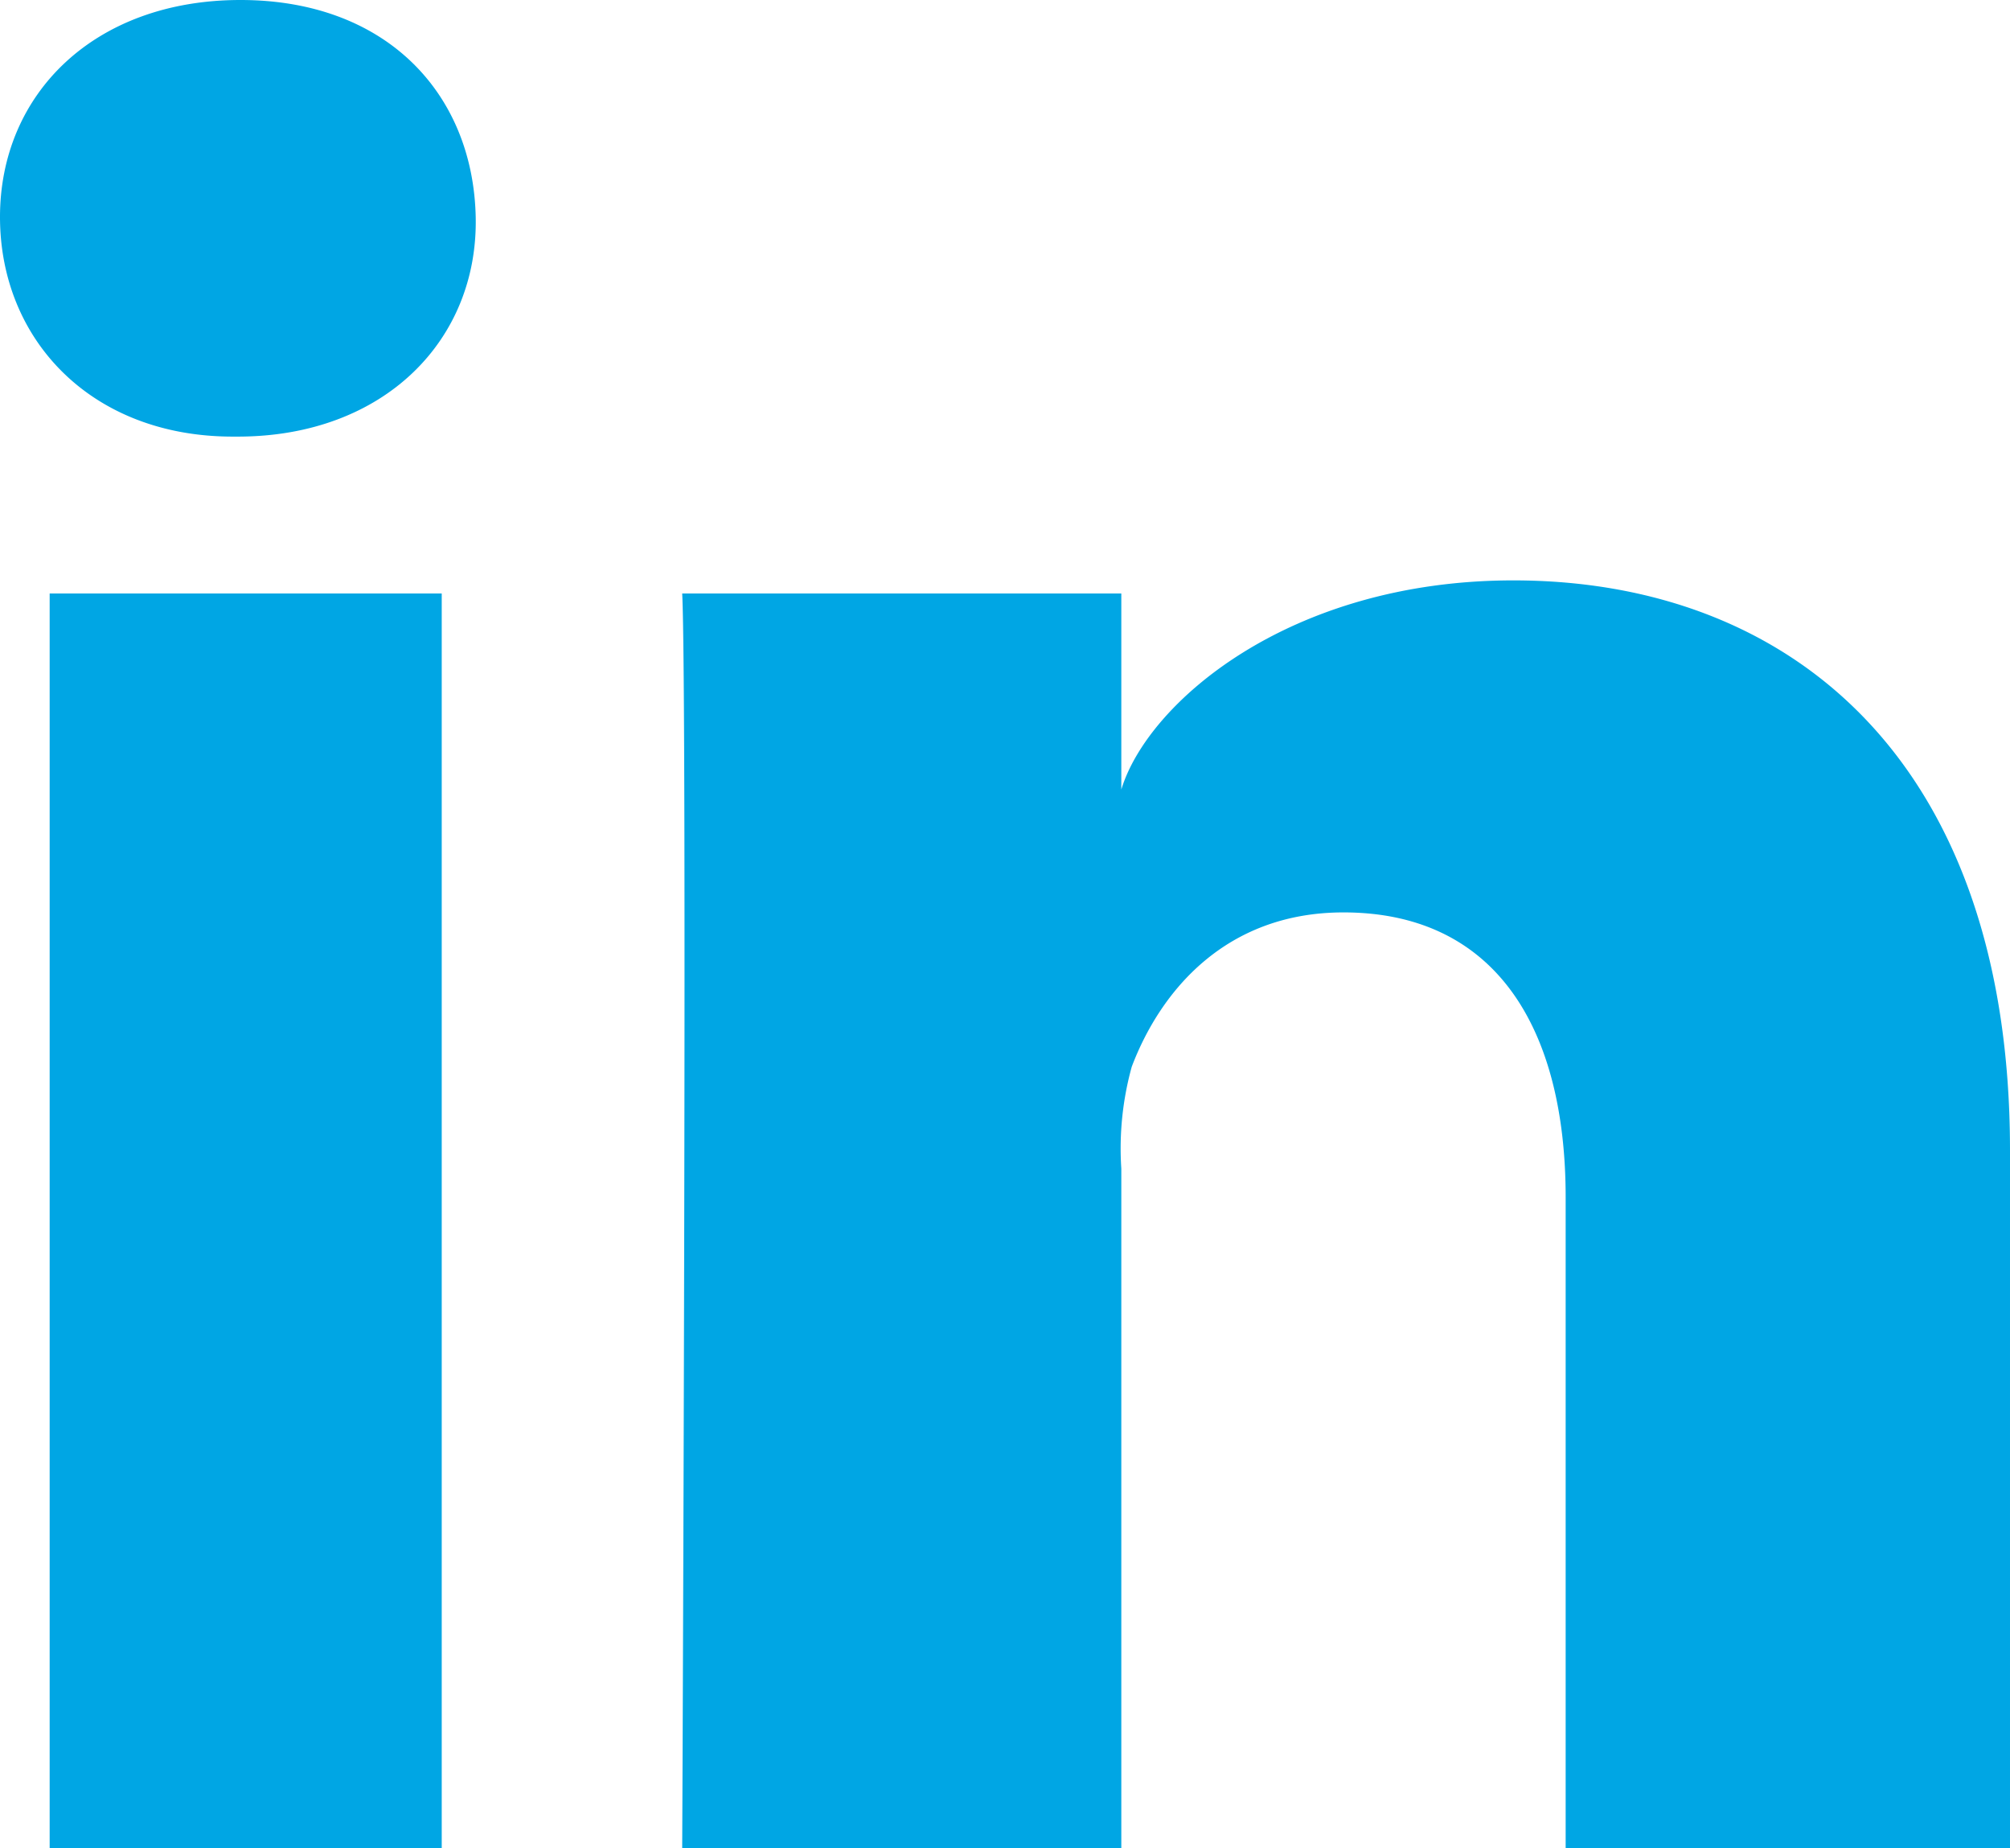
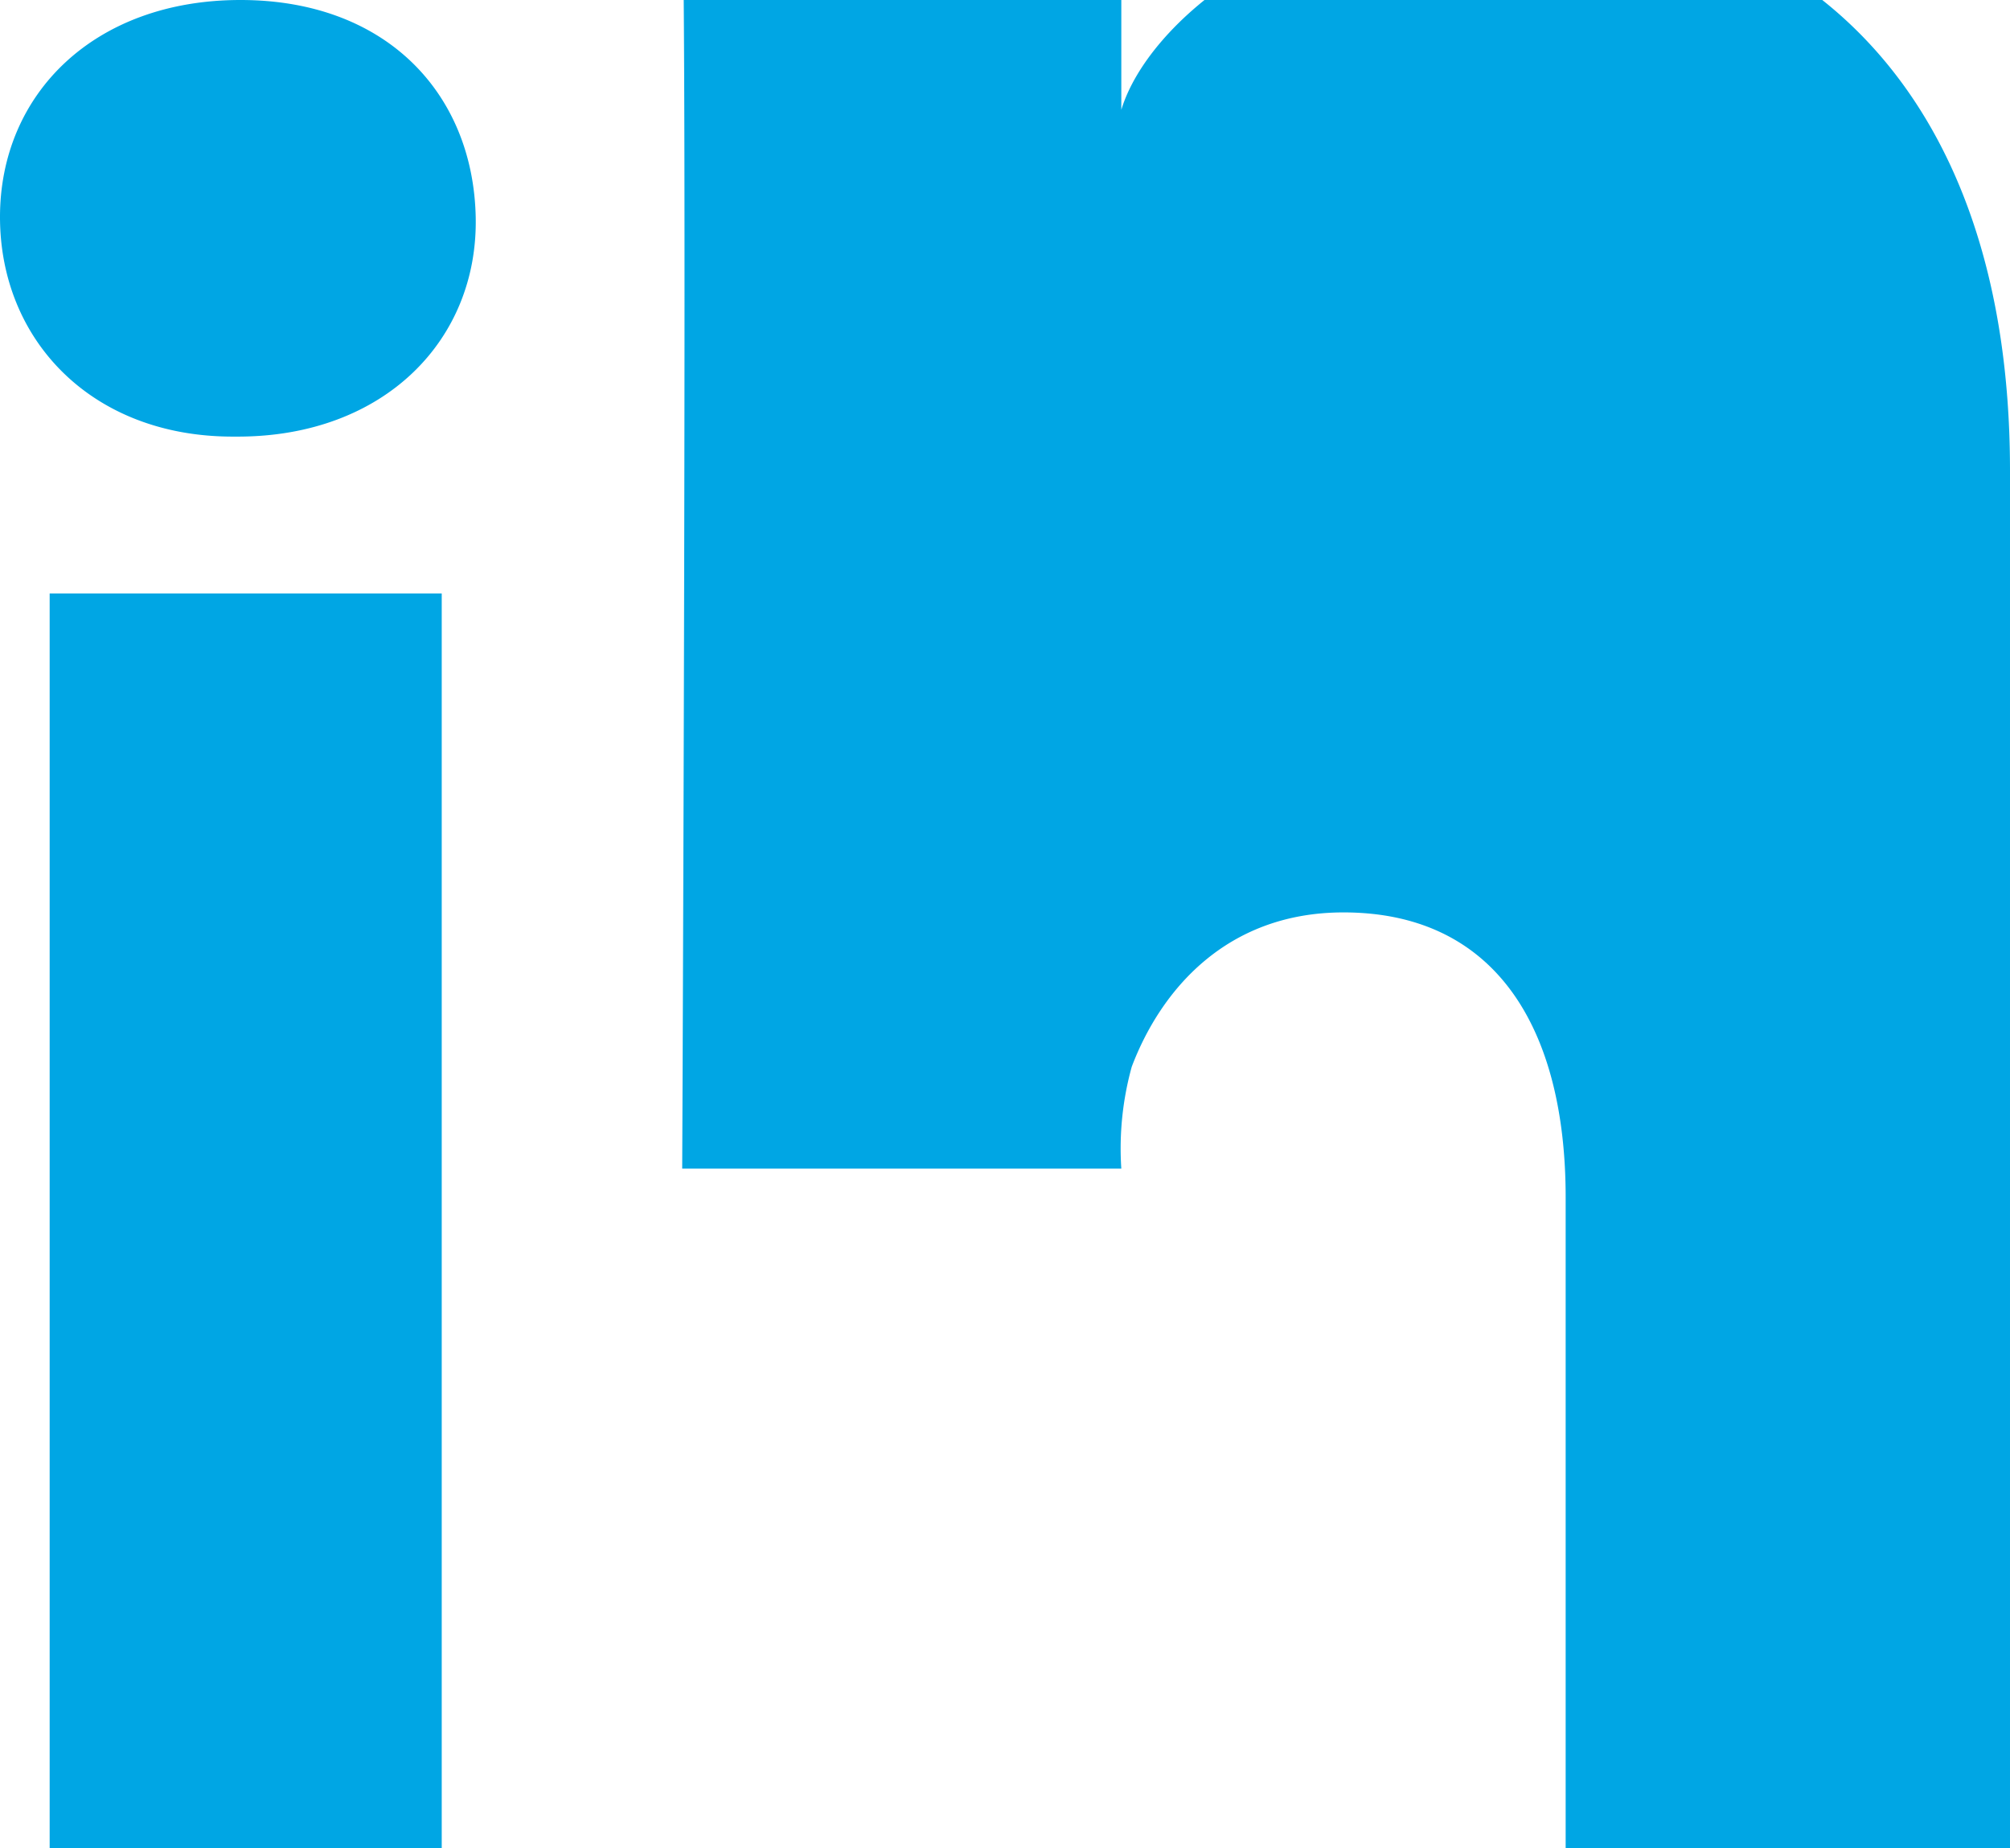
<svg xmlns="http://www.w3.org/2000/svg" id="Layer_1" data-name="Layer 1" viewBox="0 0 76.9 70.7">
  <defs>
    <style>.cls-1{fill:#00a6e4;}</style>
  </defs>
  <title>social_linkedin_hover</title>
-   <path class="cls-1" d="M16.9,70.7H1.9v-48h15Zm-7.8-54H8.9C3.5,16.7,0,13,0,8.3S3.6,0,9.2,0s8.9,3.6,9,8.3S14.7,16.7,9.1,16.7Zm67.8,54h-17V45.8c0-6.5-2.7-10.9-8.5-10.9-4.5,0-7,3-8.1,5.9a11.71,11.71,0,0,0-.4,3.9v26H26.1s.2-44,0-48H42.9v7.5c1-3.3,6.4-8,15-8,10.6,0,19,6.9,19,21.8Z" />
+   <path class="cls-1" d="M16.9,70.7H1.9v-48h15Zm-7.8-54H8.9C3.5,16.7,0,13,0,8.3S3.6,0,9.2,0s8.9,3.6,9,8.3S14.7,16.7,9.1,16.7Zm67.8,54h-17V45.8c0-6.5-2.7-10.9-8.5-10.9-4.5,0-7,3-8.1,5.9a11.71,11.71,0,0,0-.4,3.9H26.1s.2-44,0-48H42.9v7.5c1-3.3,6.4-8,15-8,10.6,0,19,6.9,19,21.8Z" />
</svg>